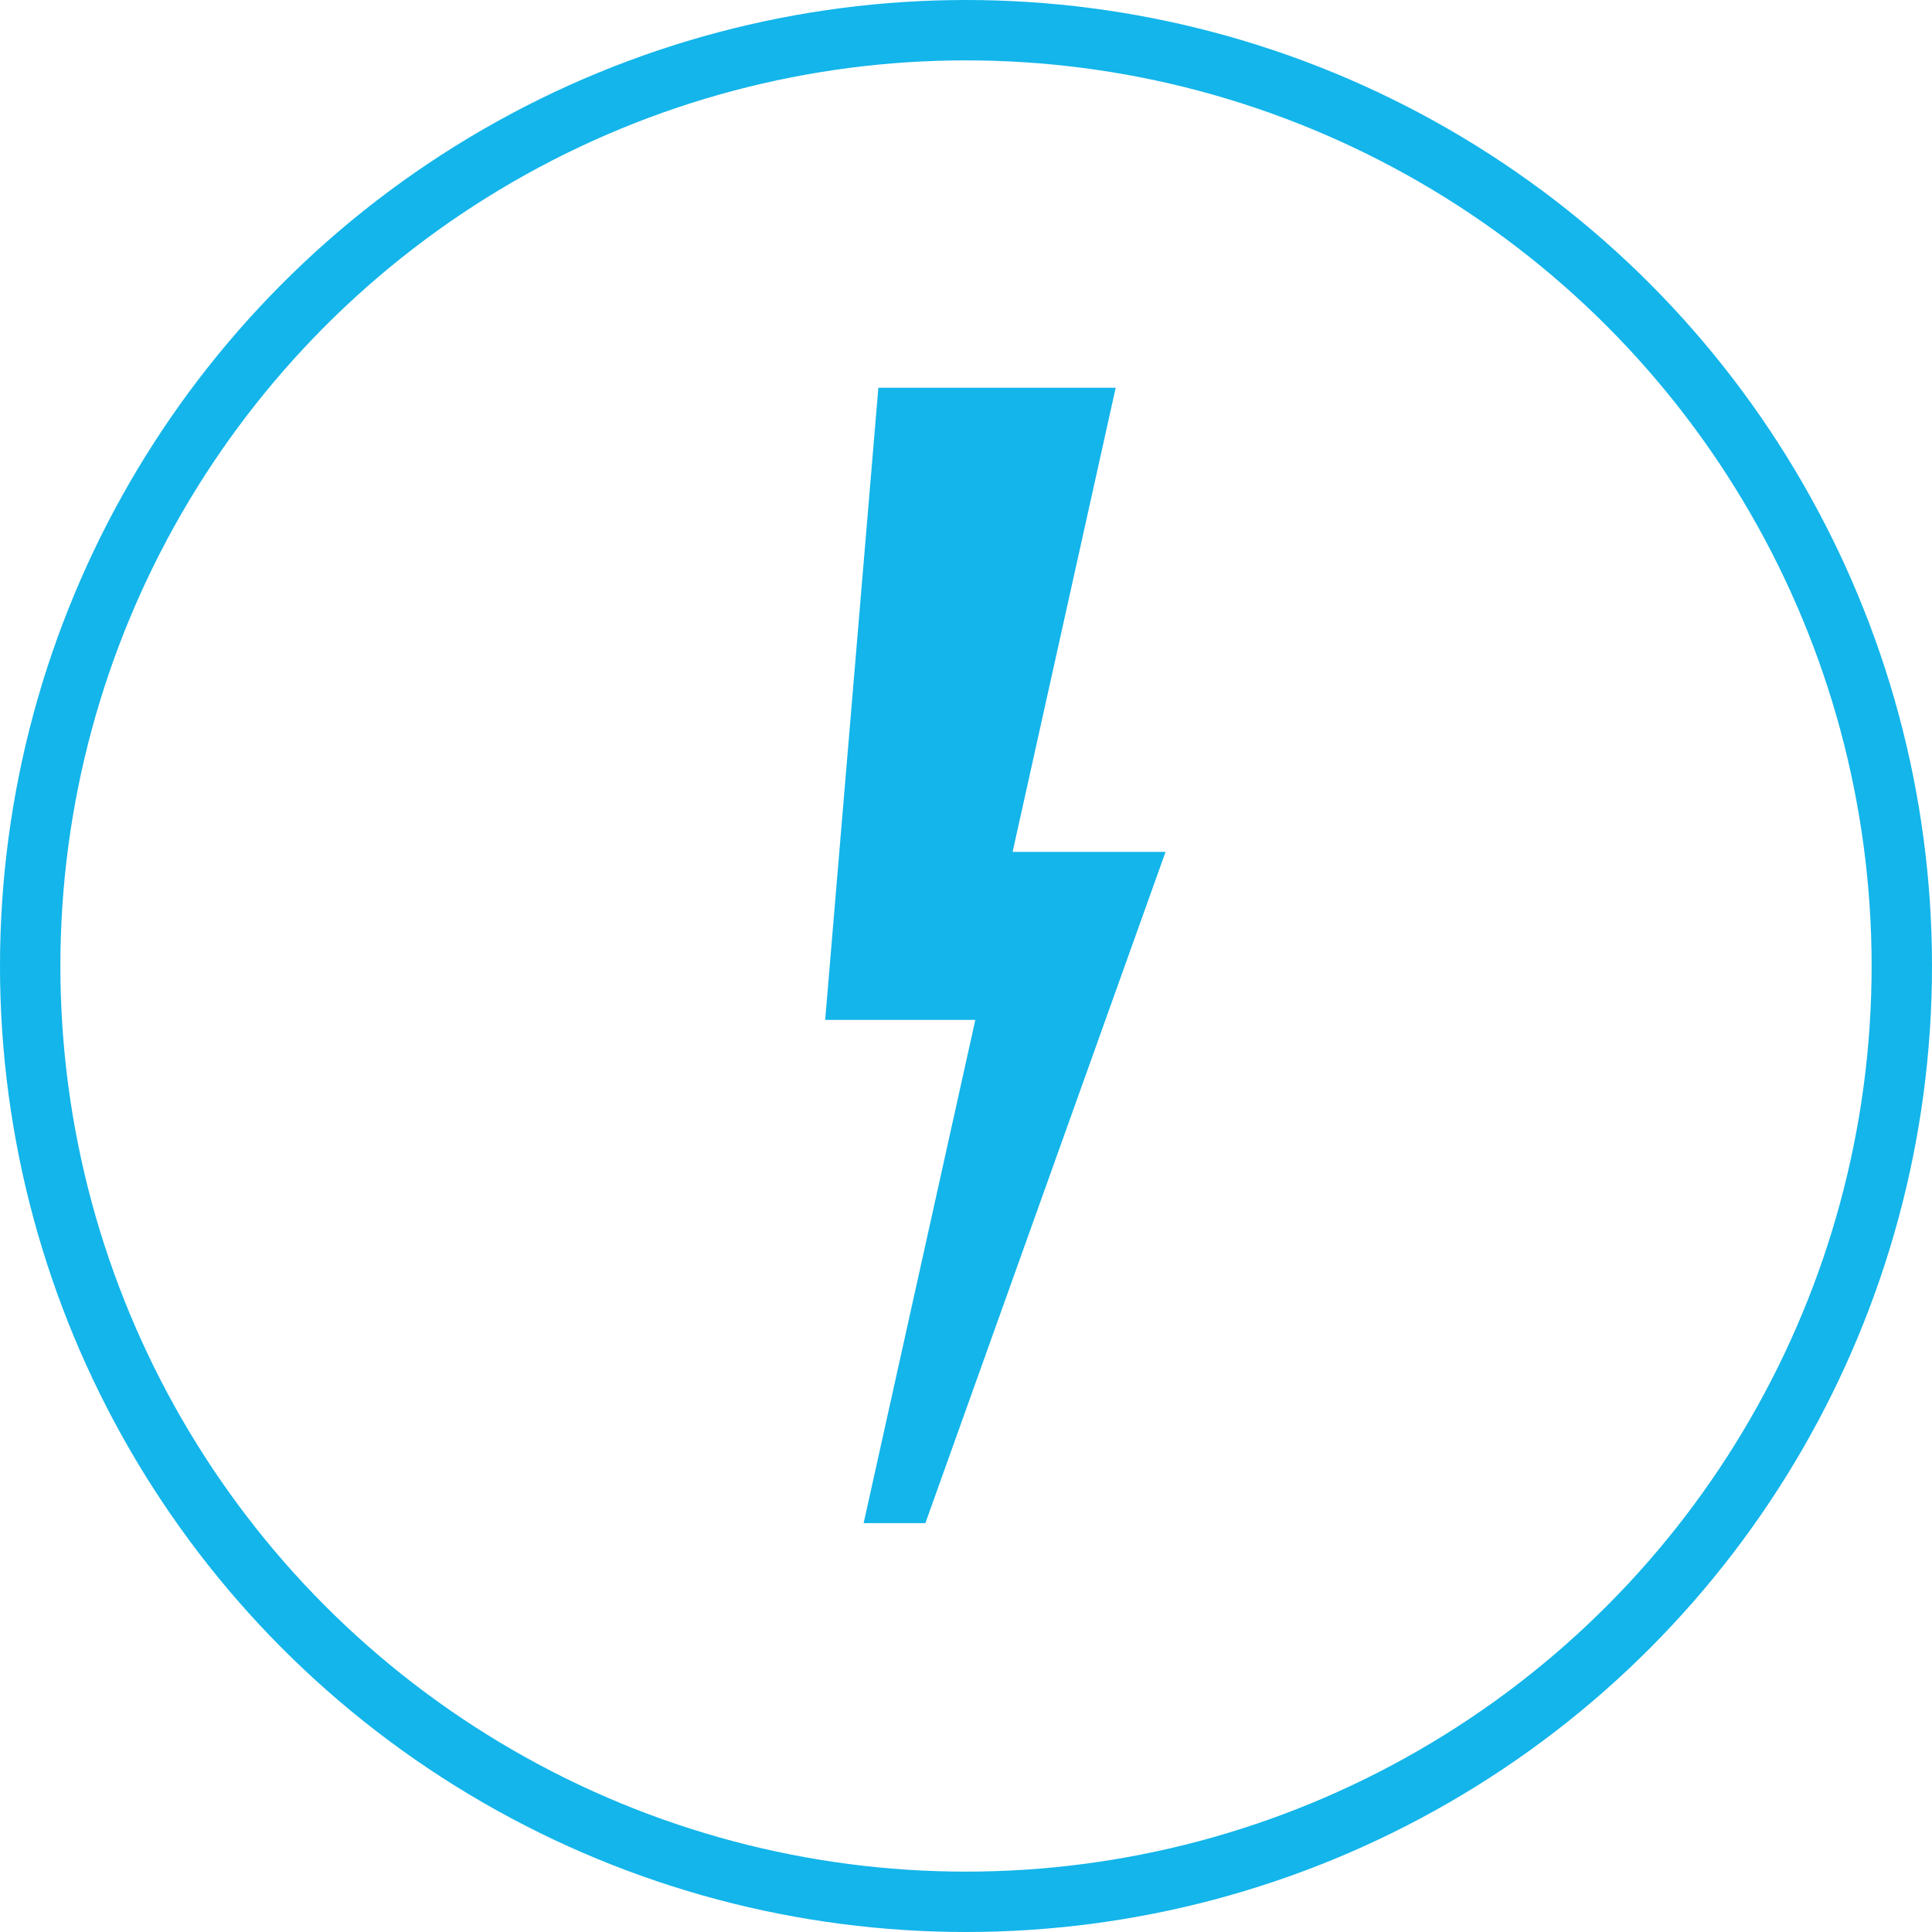
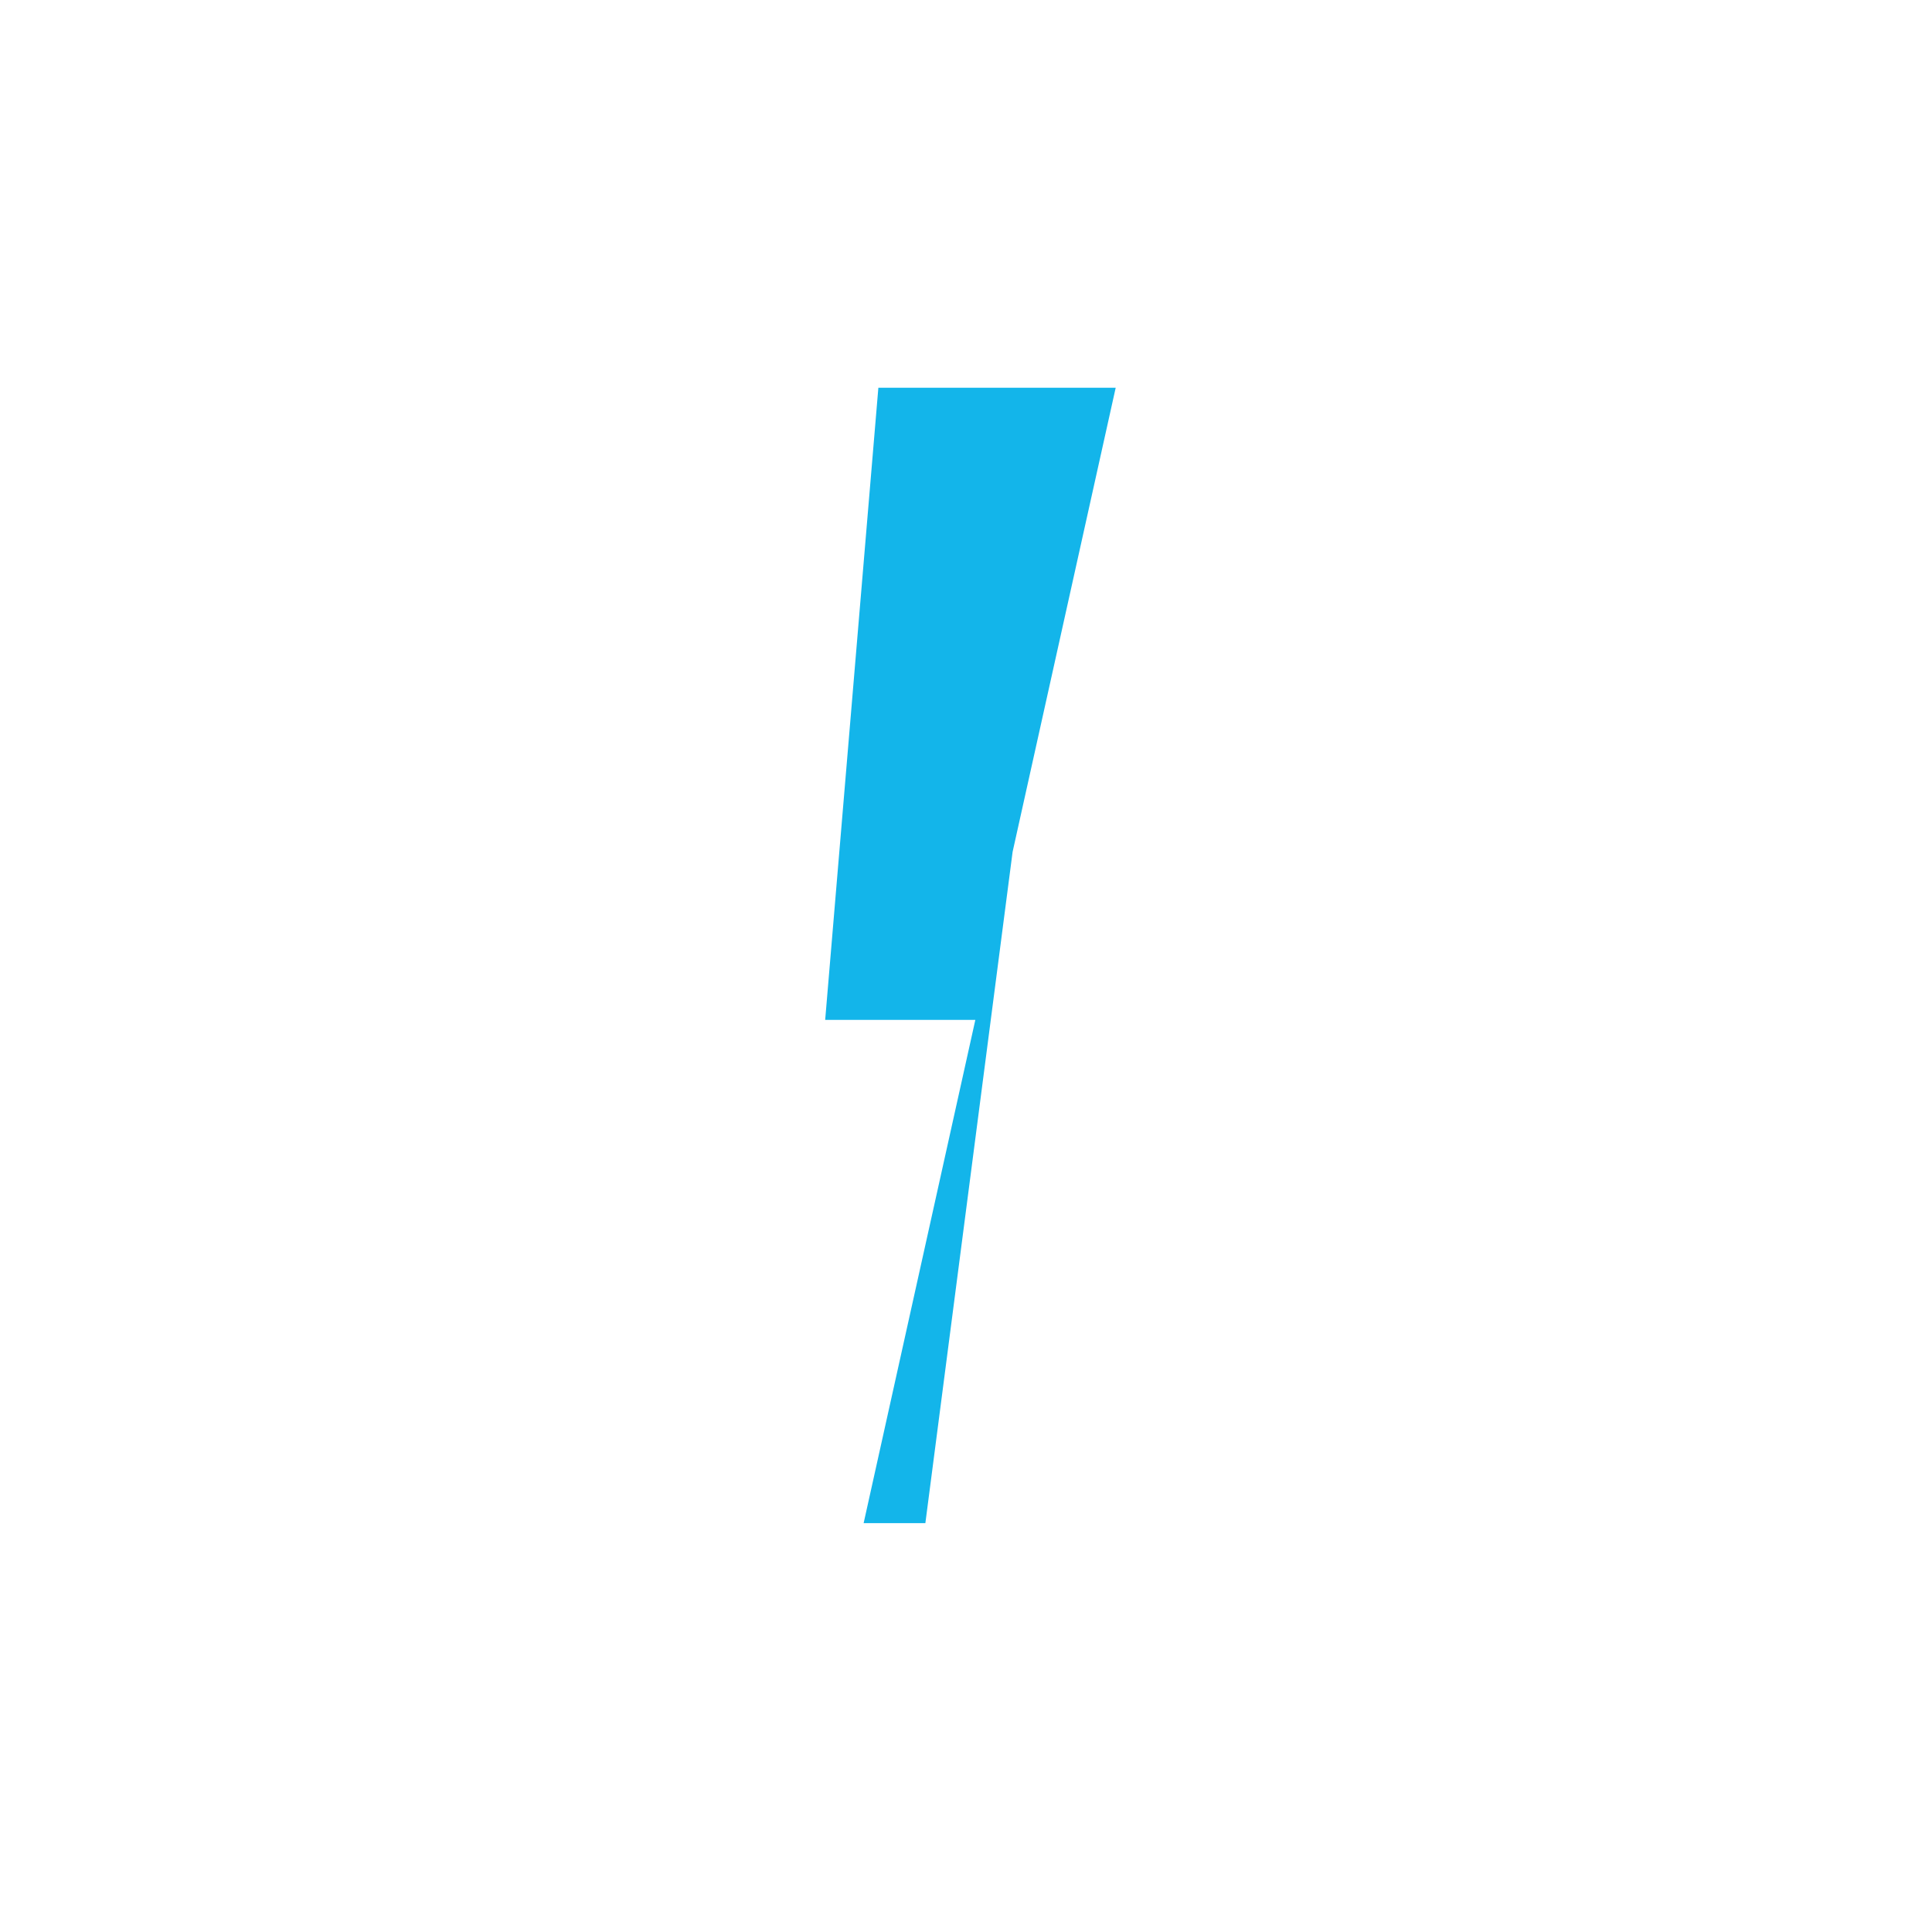
<svg xmlns="http://www.w3.org/2000/svg" width="64" height="64" viewBox="0 0 64 64">
  <g id="Group_1198" data-name="Group 1198" transform="translate(-183.667 92.869)">
    <g id="Ellipse_53" data-name="Ellipse 53" transform="translate(183.667 -92.869)" fill="none" stroke="#13b5ea" stroke-width="2">
      <circle cx="32" cy="32" r="32" stroke="none" />
-       <circle cx="32" cy="32" r="31" fill="none" />
    </g>
-     <path id="Path_1067" data-name="Path 1067" d="M91.3,39.985,94.715,24.61H86.853L85.091,45.552h4.974l-3.7,16.67H88.41l7.957-22.237Z" transform="translate(125.911 -104.635)" fill="#13b5ea" />
+     <path id="Path_1067" data-name="Path 1067" d="M91.3,39.985,94.715,24.61H86.853L85.091,45.552h4.974l-3.7,16.67H88.41Z" transform="translate(125.911 -104.635)" fill="#13b5ea" />
  </g>
</svg>